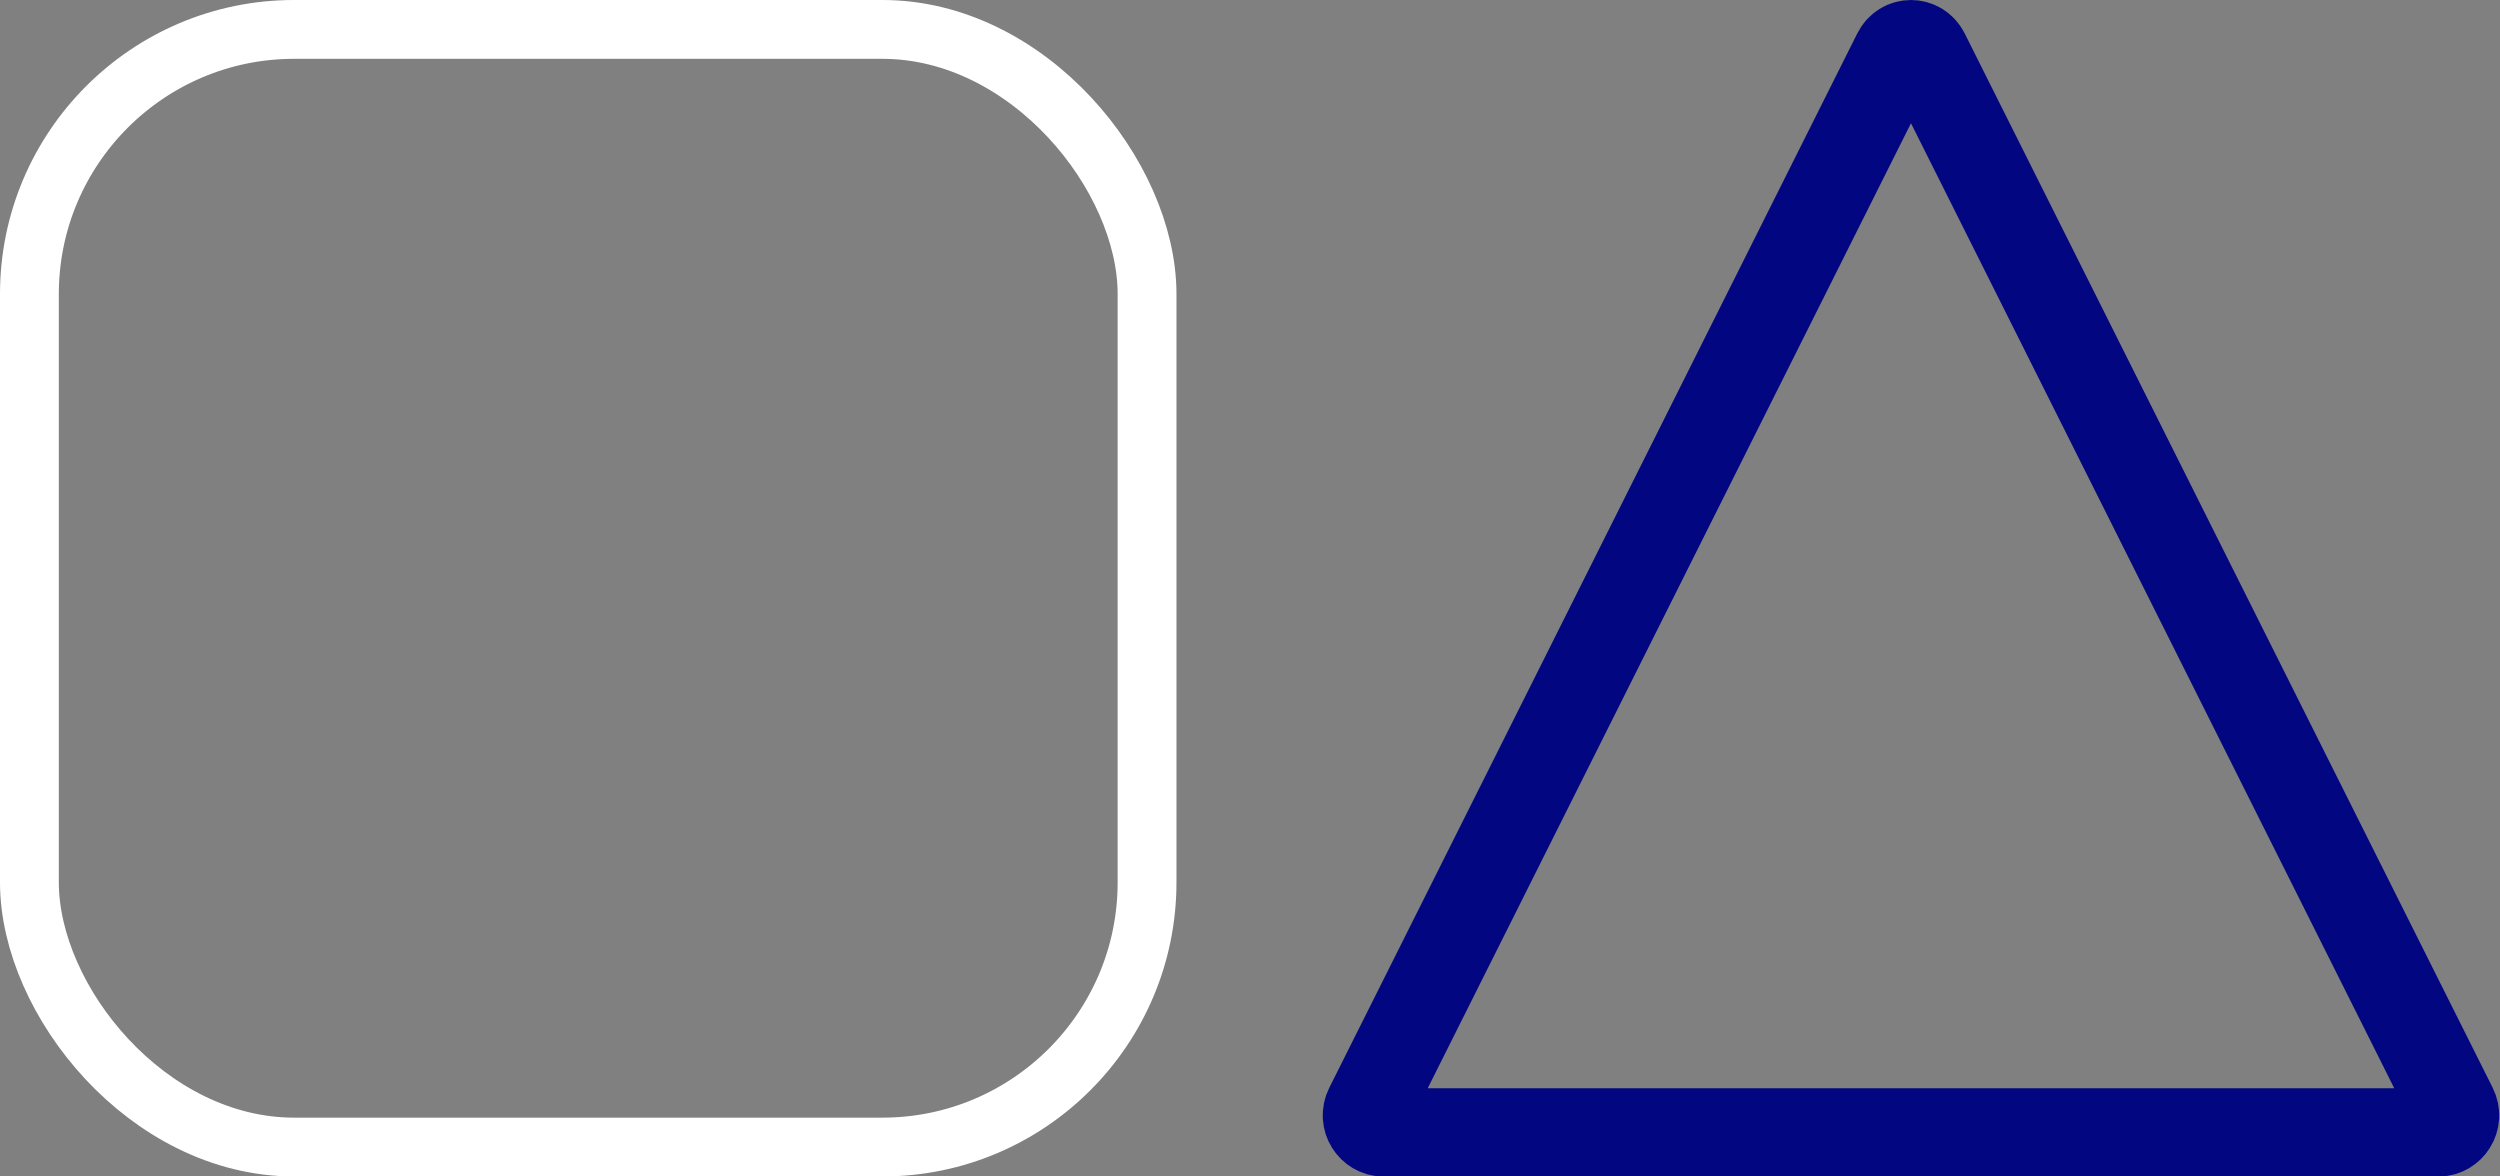
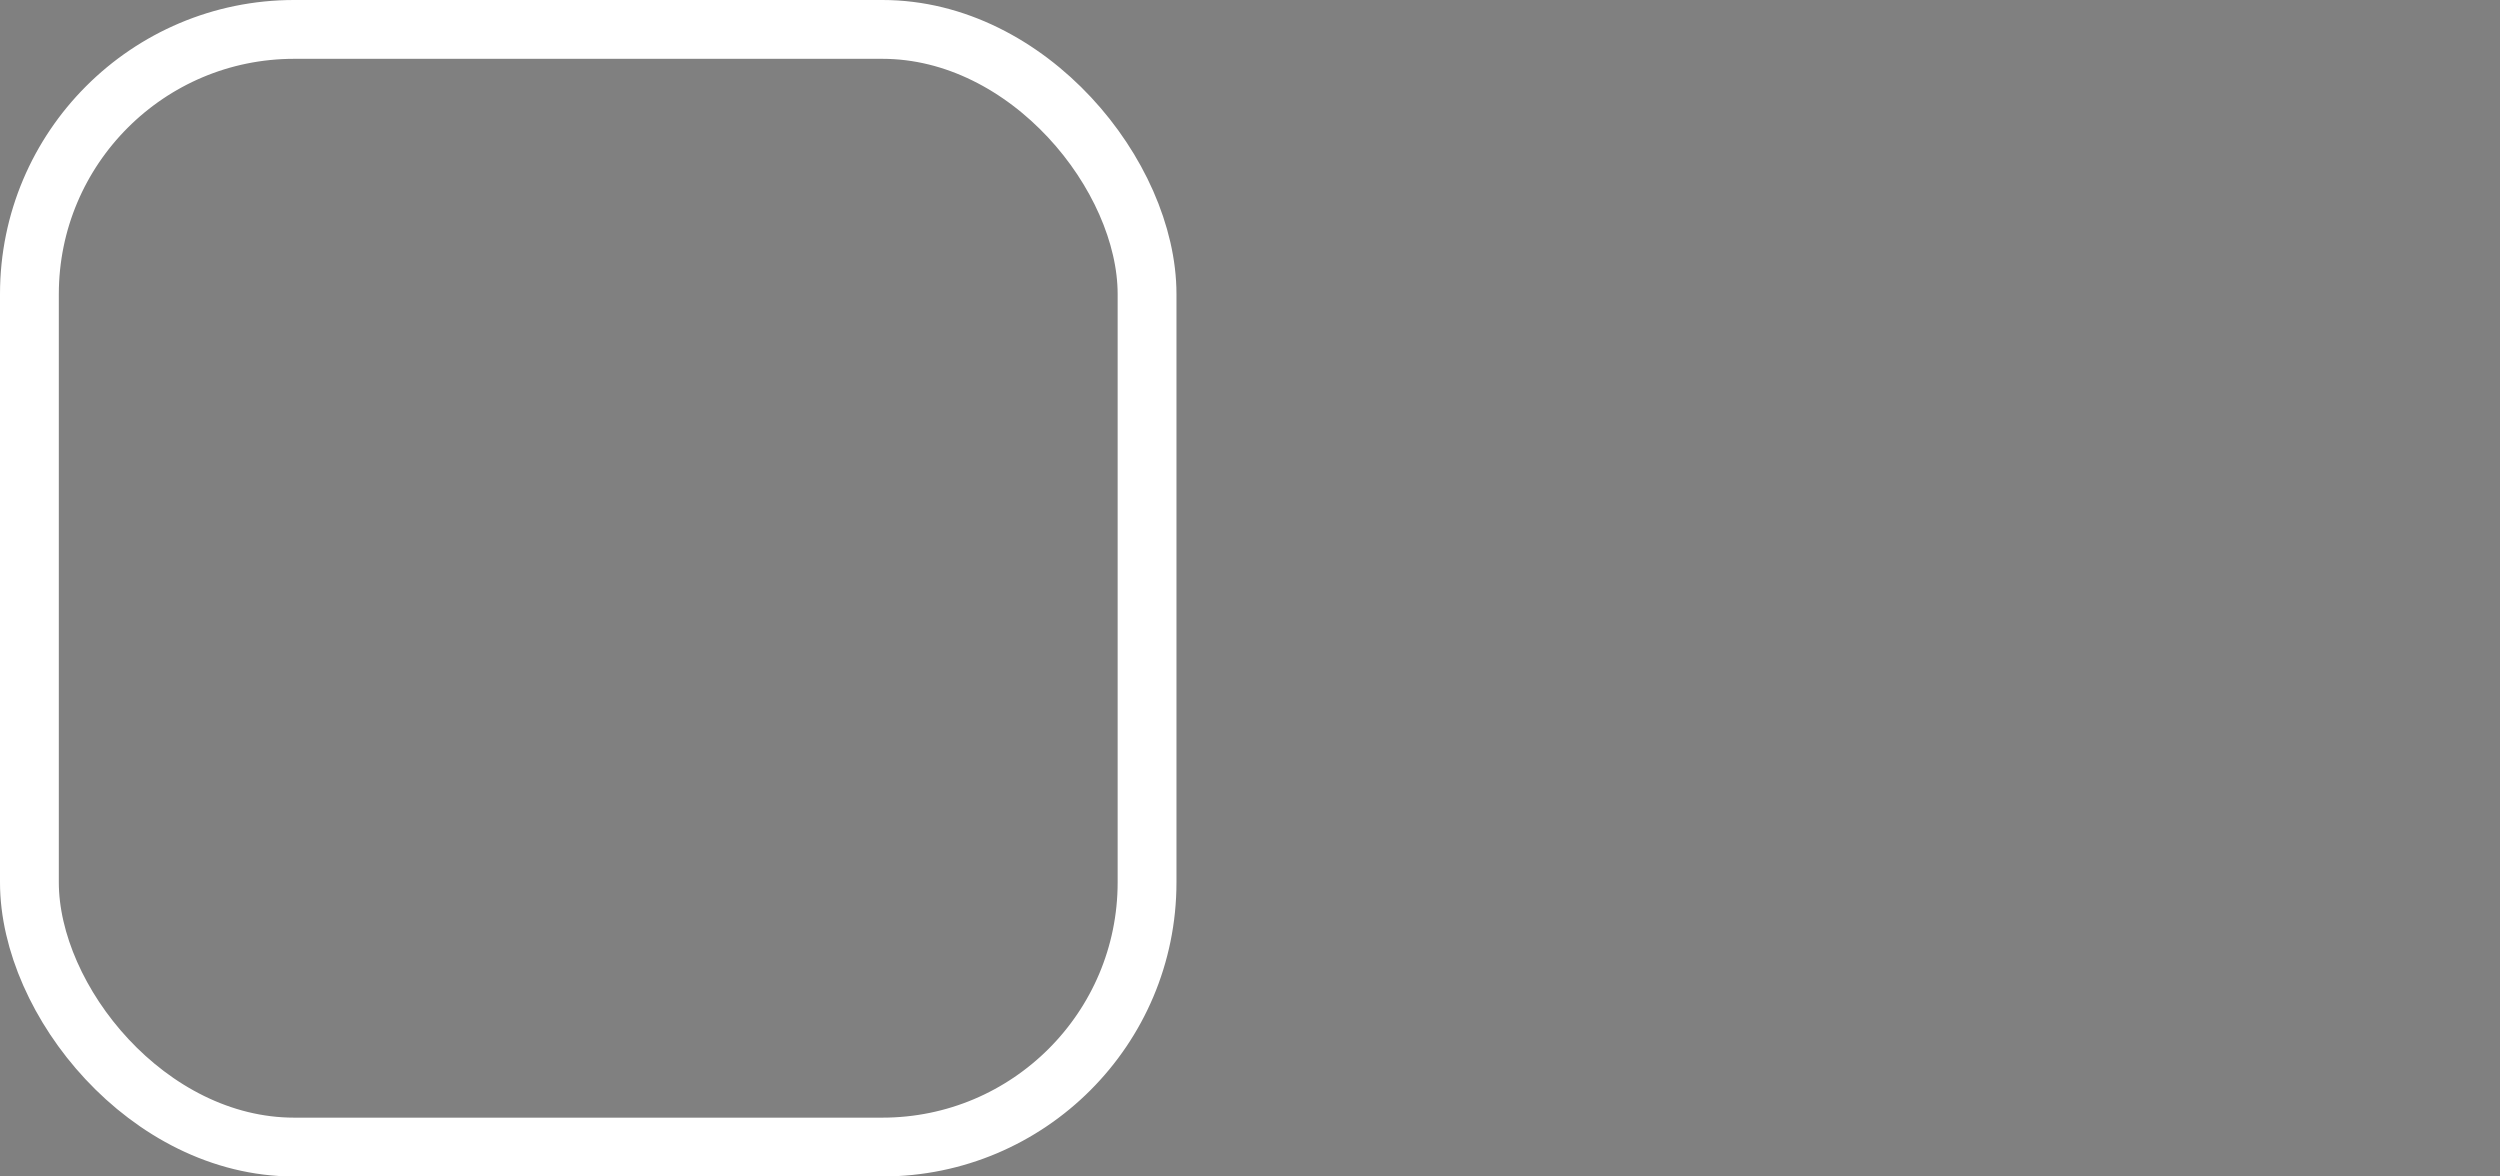
<svg xmlns="http://www.w3.org/2000/svg" width="170" height="80" viewBox="0 0 170 80" fill="none">
  <rect x="0" y="0" width="170" height="80" fill="#808080" stroke="none" />
  <rect x="2" y="2" width="76" height="76" rx="18" stroke="white" stroke-width="4" />
-   <path d="M130.917 3.618L166.814 75.298C167.235 76.138 166.597 77 165.845 77H94.049C93.297 77 92.659 76.138 93.08 75.298L128.977 3.618C129.39 2.794 130.504 2.794 130.917 3.618Z" stroke="#020681" stroke-width="6" />
</svg>